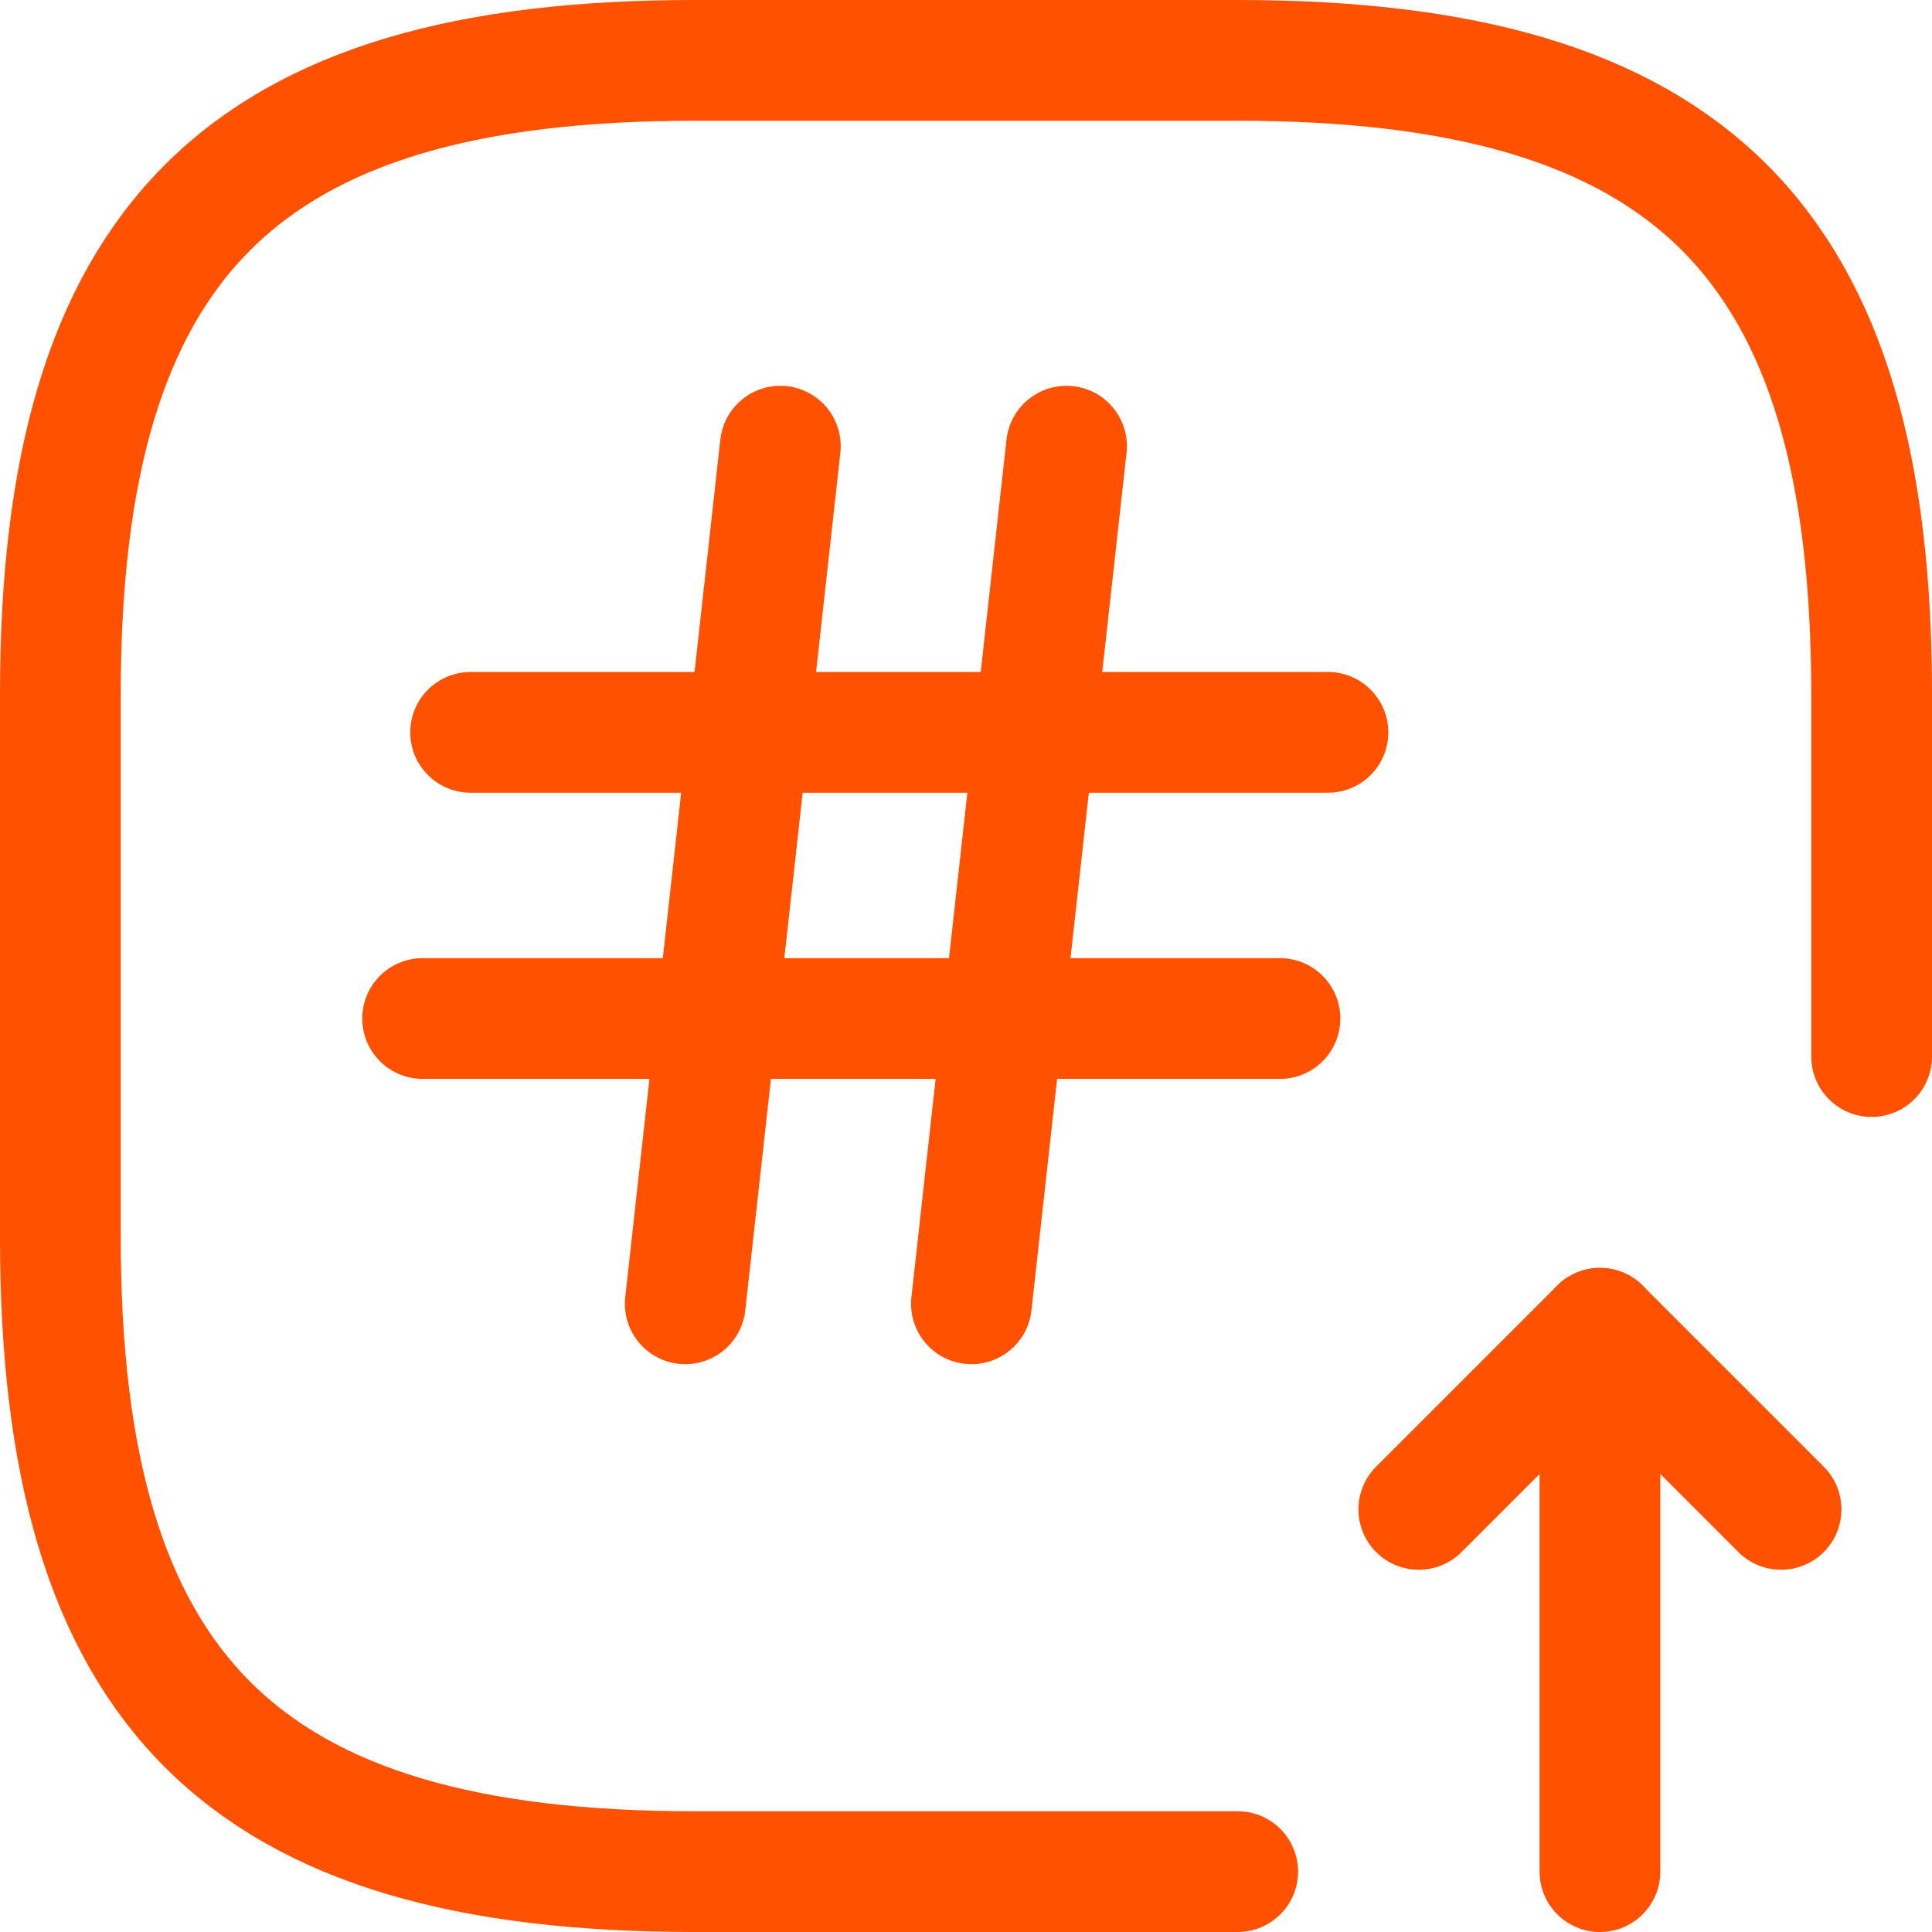
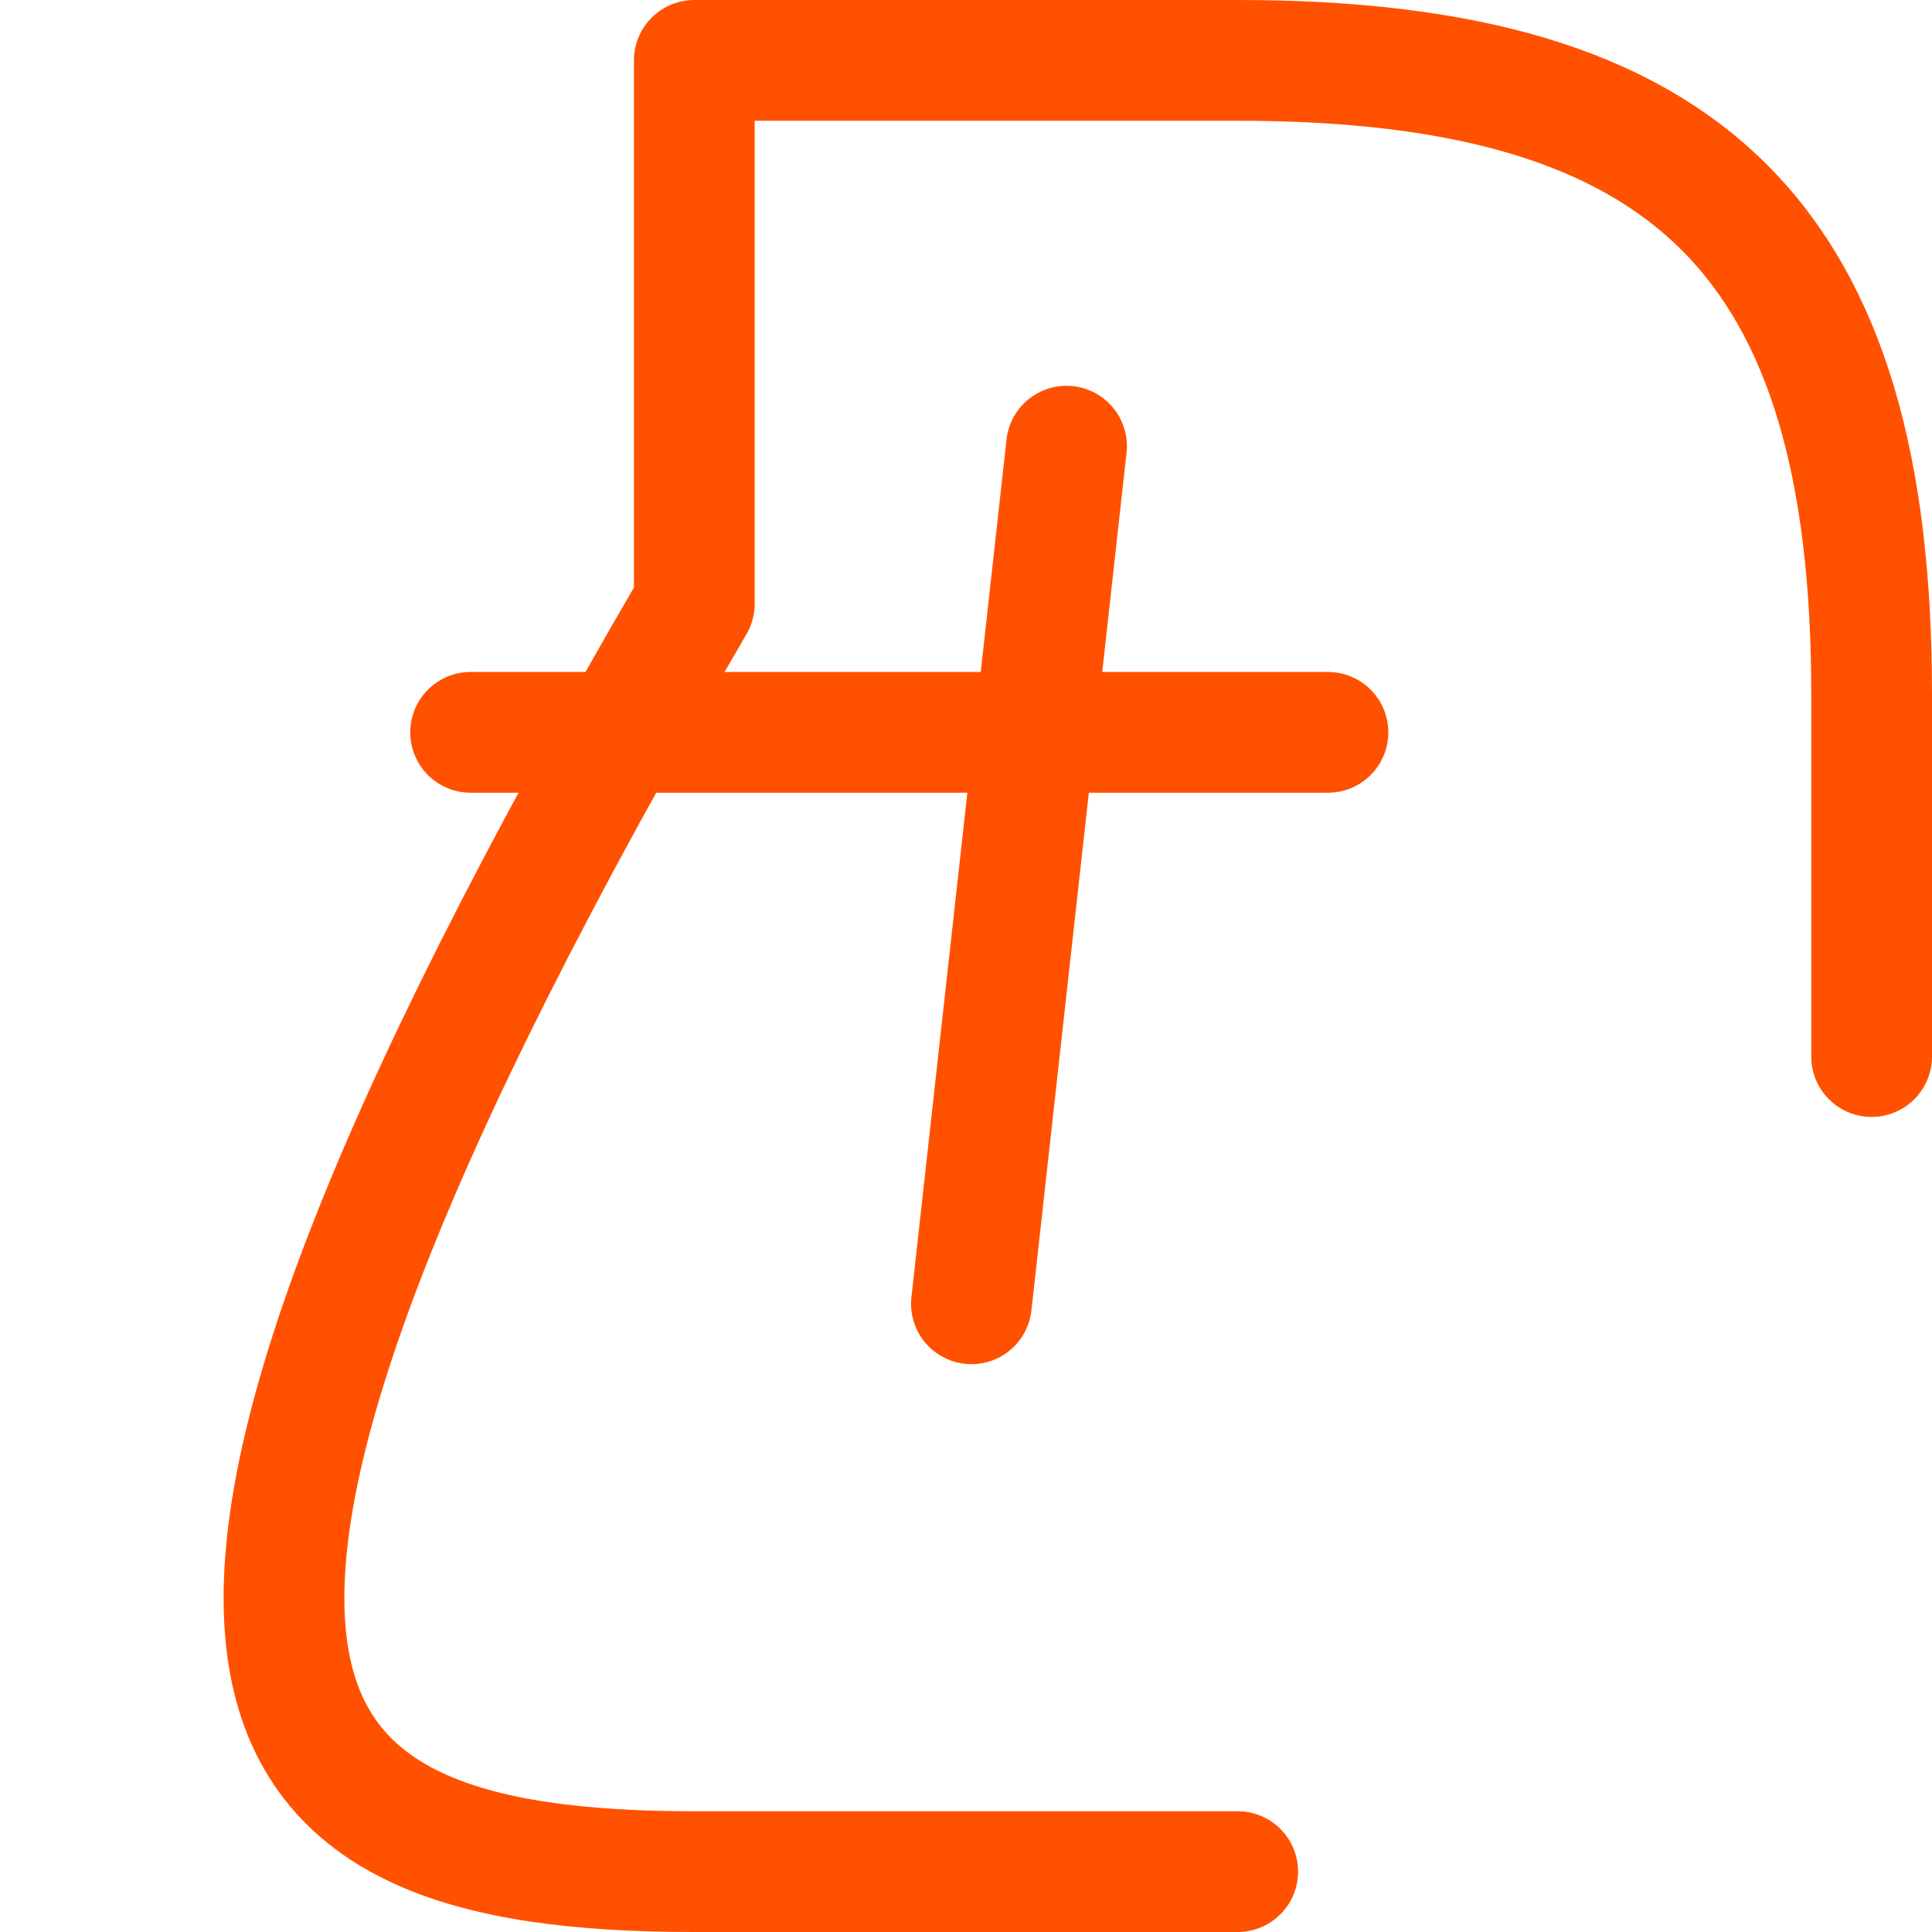
<svg xmlns="http://www.w3.org/2000/svg" width="32" height="32" viewBox="0 0 32 32">
  <g id="Esercizi_in_piattaforma" data-name="Esercizi in piattaforma" transform="translate(-1 -1)">
-     <path id="Tracciato_518" data-name="Tracciato 518" d="M32,18.5v-6C32,5,29,2,21.5,2h-9C5,2,2,5,2,12.5v9C2,29,5,32,12.5,32h9" fill="none" stroke="#ff5100" stroke-linecap="round" stroke-linejoin="round" stroke-width="2" />
-     <path id="Tracciato_519" data-name="Tracciato 519" d="M20,25V16l-3,3" transform="translate(7.5 7)" fill="none" stroke="#ff5100" stroke-linecap="round" stroke-linejoin="round" stroke-width="2" />
-     <path id="Tracciato_520" data-name="Tracciato 520" d="M19,16l3,3" transform="translate(8.5 7)" fill="none" stroke="#ff5100" stroke-linecap="round" stroke-linejoin="round" stroke-width="2" />
-     <path id="Tracciato_521" data-name="Tracciato 521" d="M10.475,6.26,8.9,20.465" transform="translate(3.45 2.13)" fill="none" stroke="#ff5100" stroke-linecap="round" stroke-linejoin="round" stroke-width="2" />
+     <path id="Tracciato_518" data-name="Tracciato 518" d="M32,18.5v-6C32,5,29,2,21.5,2h-9v9C2,29,5,32,12.5,32h9" fill="none" stroke="#ff5100" stroke-linecap="round" stroke-linejoin="round" stroke-width="2" />
    <path id="Tracciato_522" data-name="Tracciato 522" d="M13.635,6.26,12.06,20.465" transform="translate(5.03 2.13)" fill="none" stroke="#ff5100" stroke-linecap="round" stroke-linejoin="round" stroke-width="2" />
    <path id="Tracciato_523" data-name="Tracciato 523" d="M6.53,9.42h14.2" transform="translate(2.265 3.71)" fill="none" stroke="#ff5100" stroke-linecap="round" stroke-linejoin="round" stroke-width="2" />
-     <path id="Tracciato_524" data-name="Tracciato 524" d="M6,12.58H20.2" transform="translate(2 5.29)" fill="none" stroke="#ff5100" stroke-linecap="round" stroke-linejoin="round" stroke-width="2" />
  </g>
</svg>